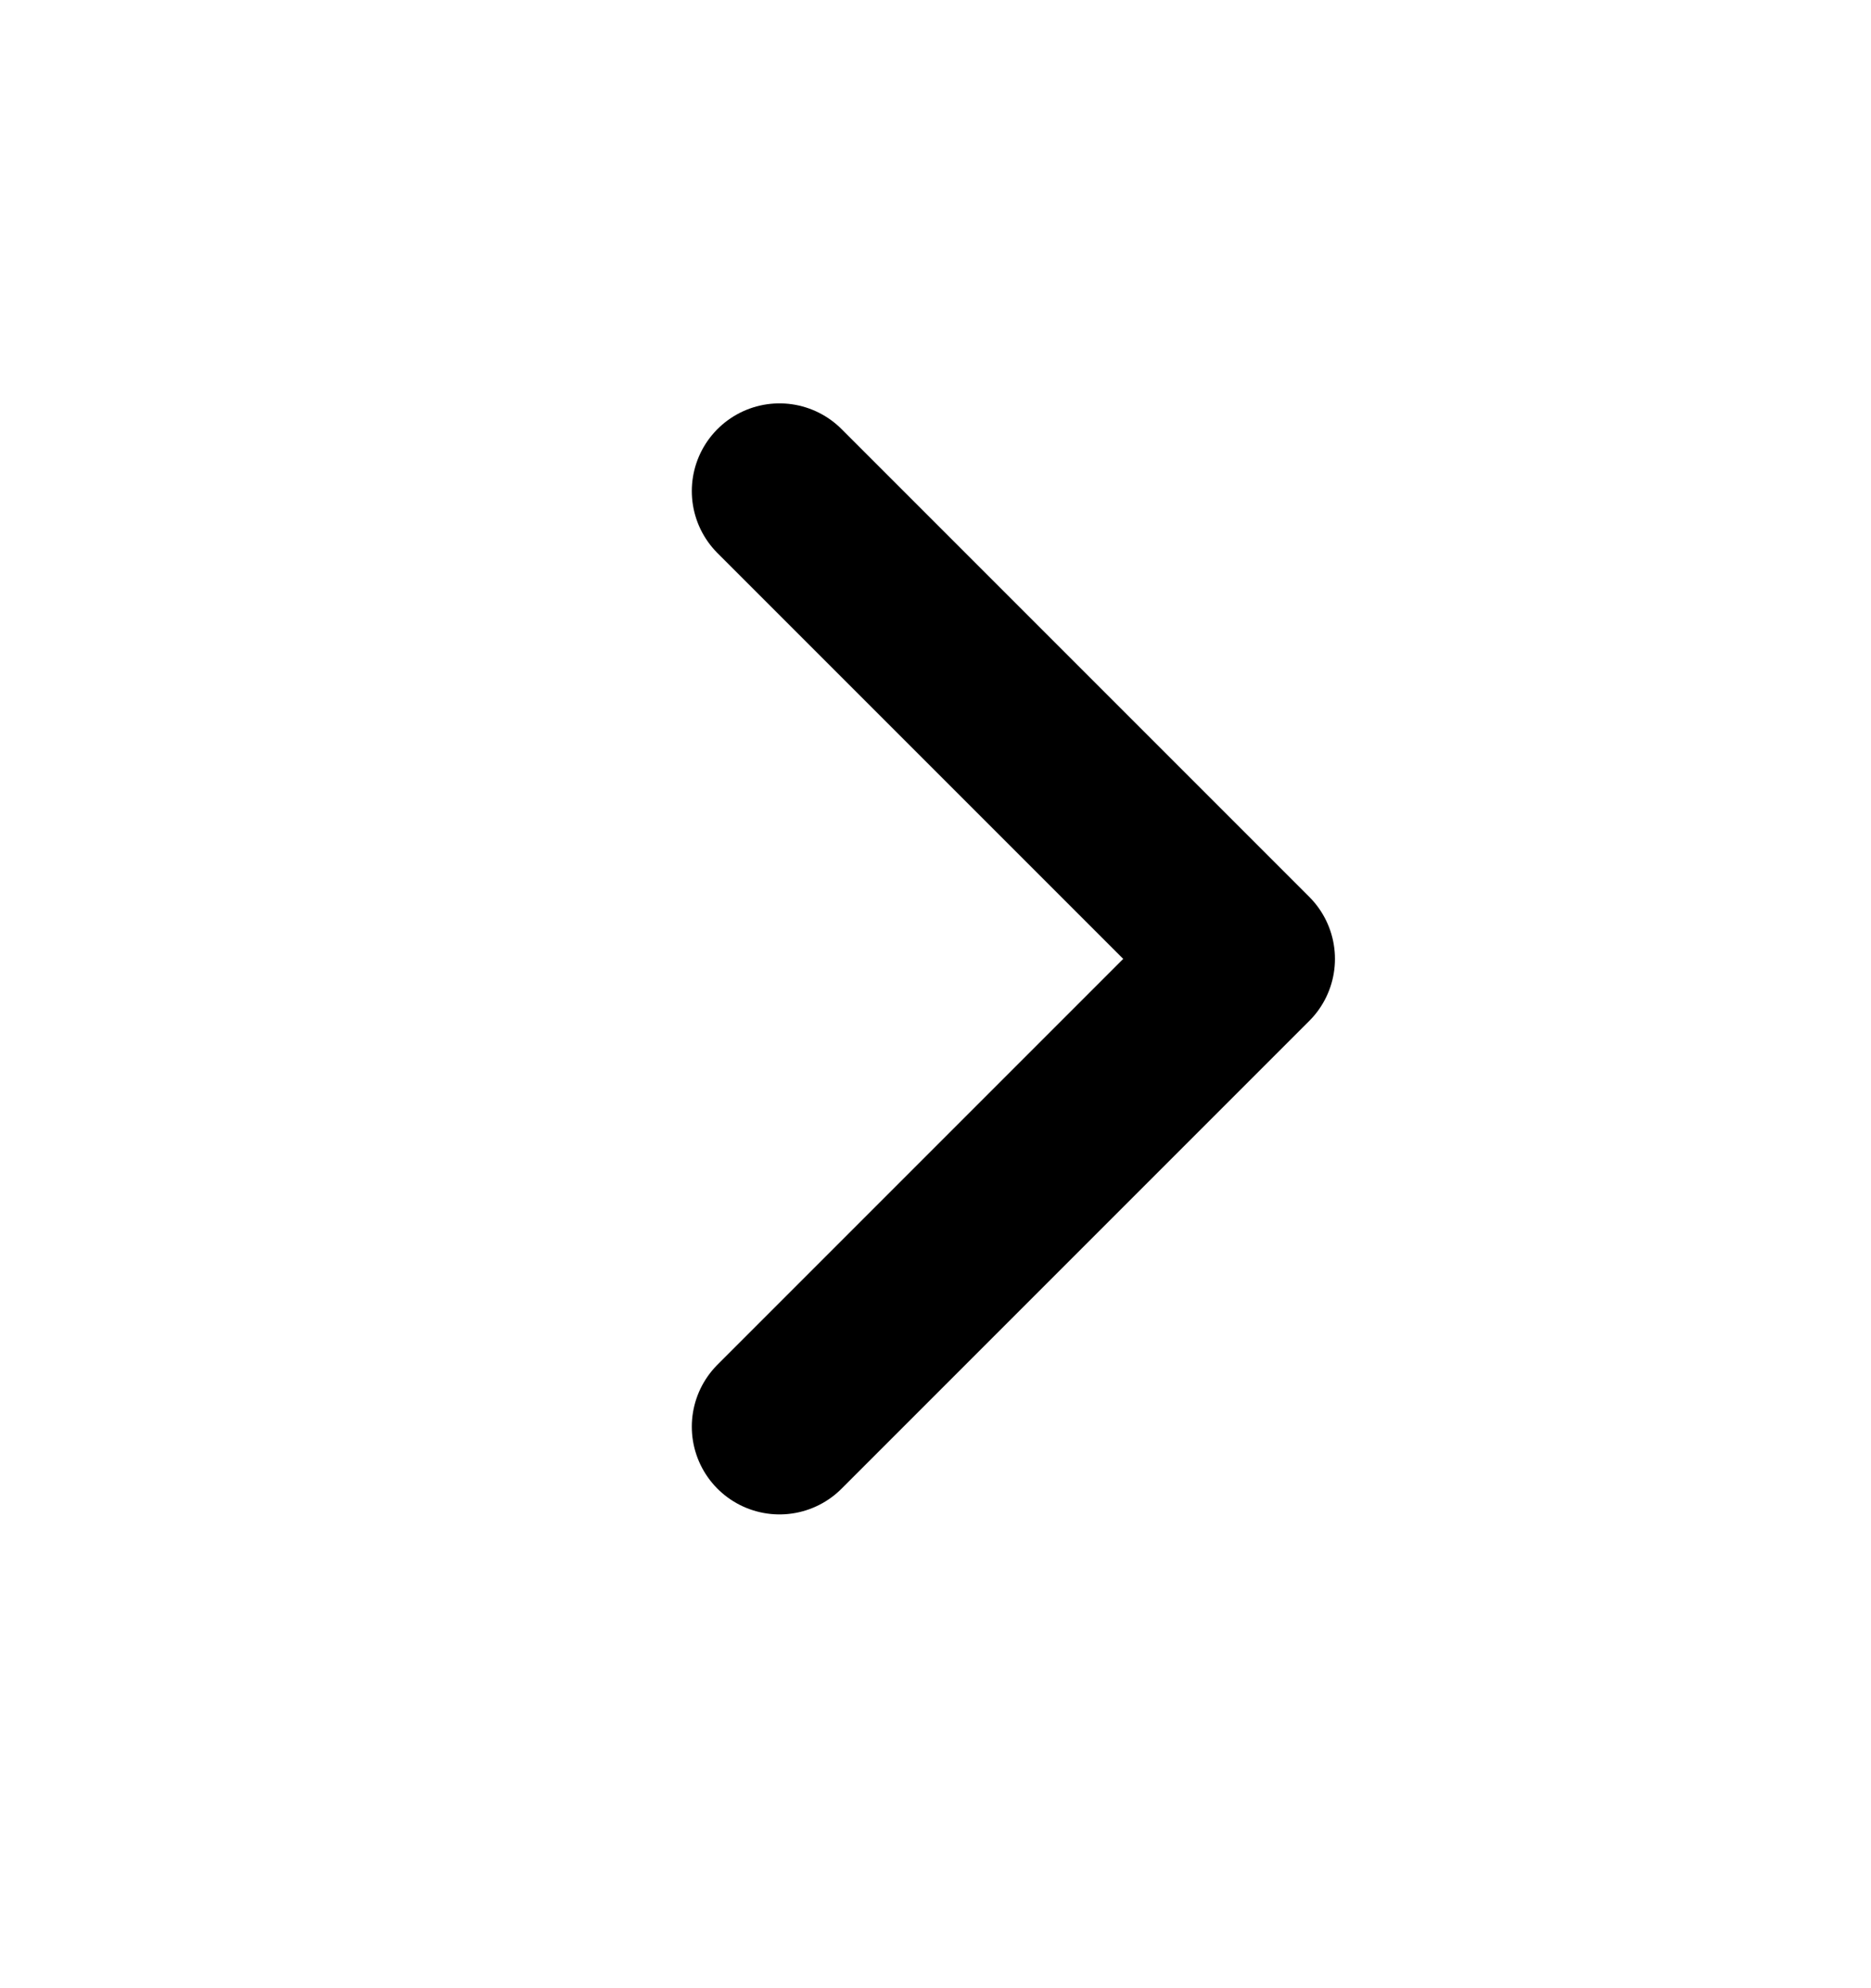
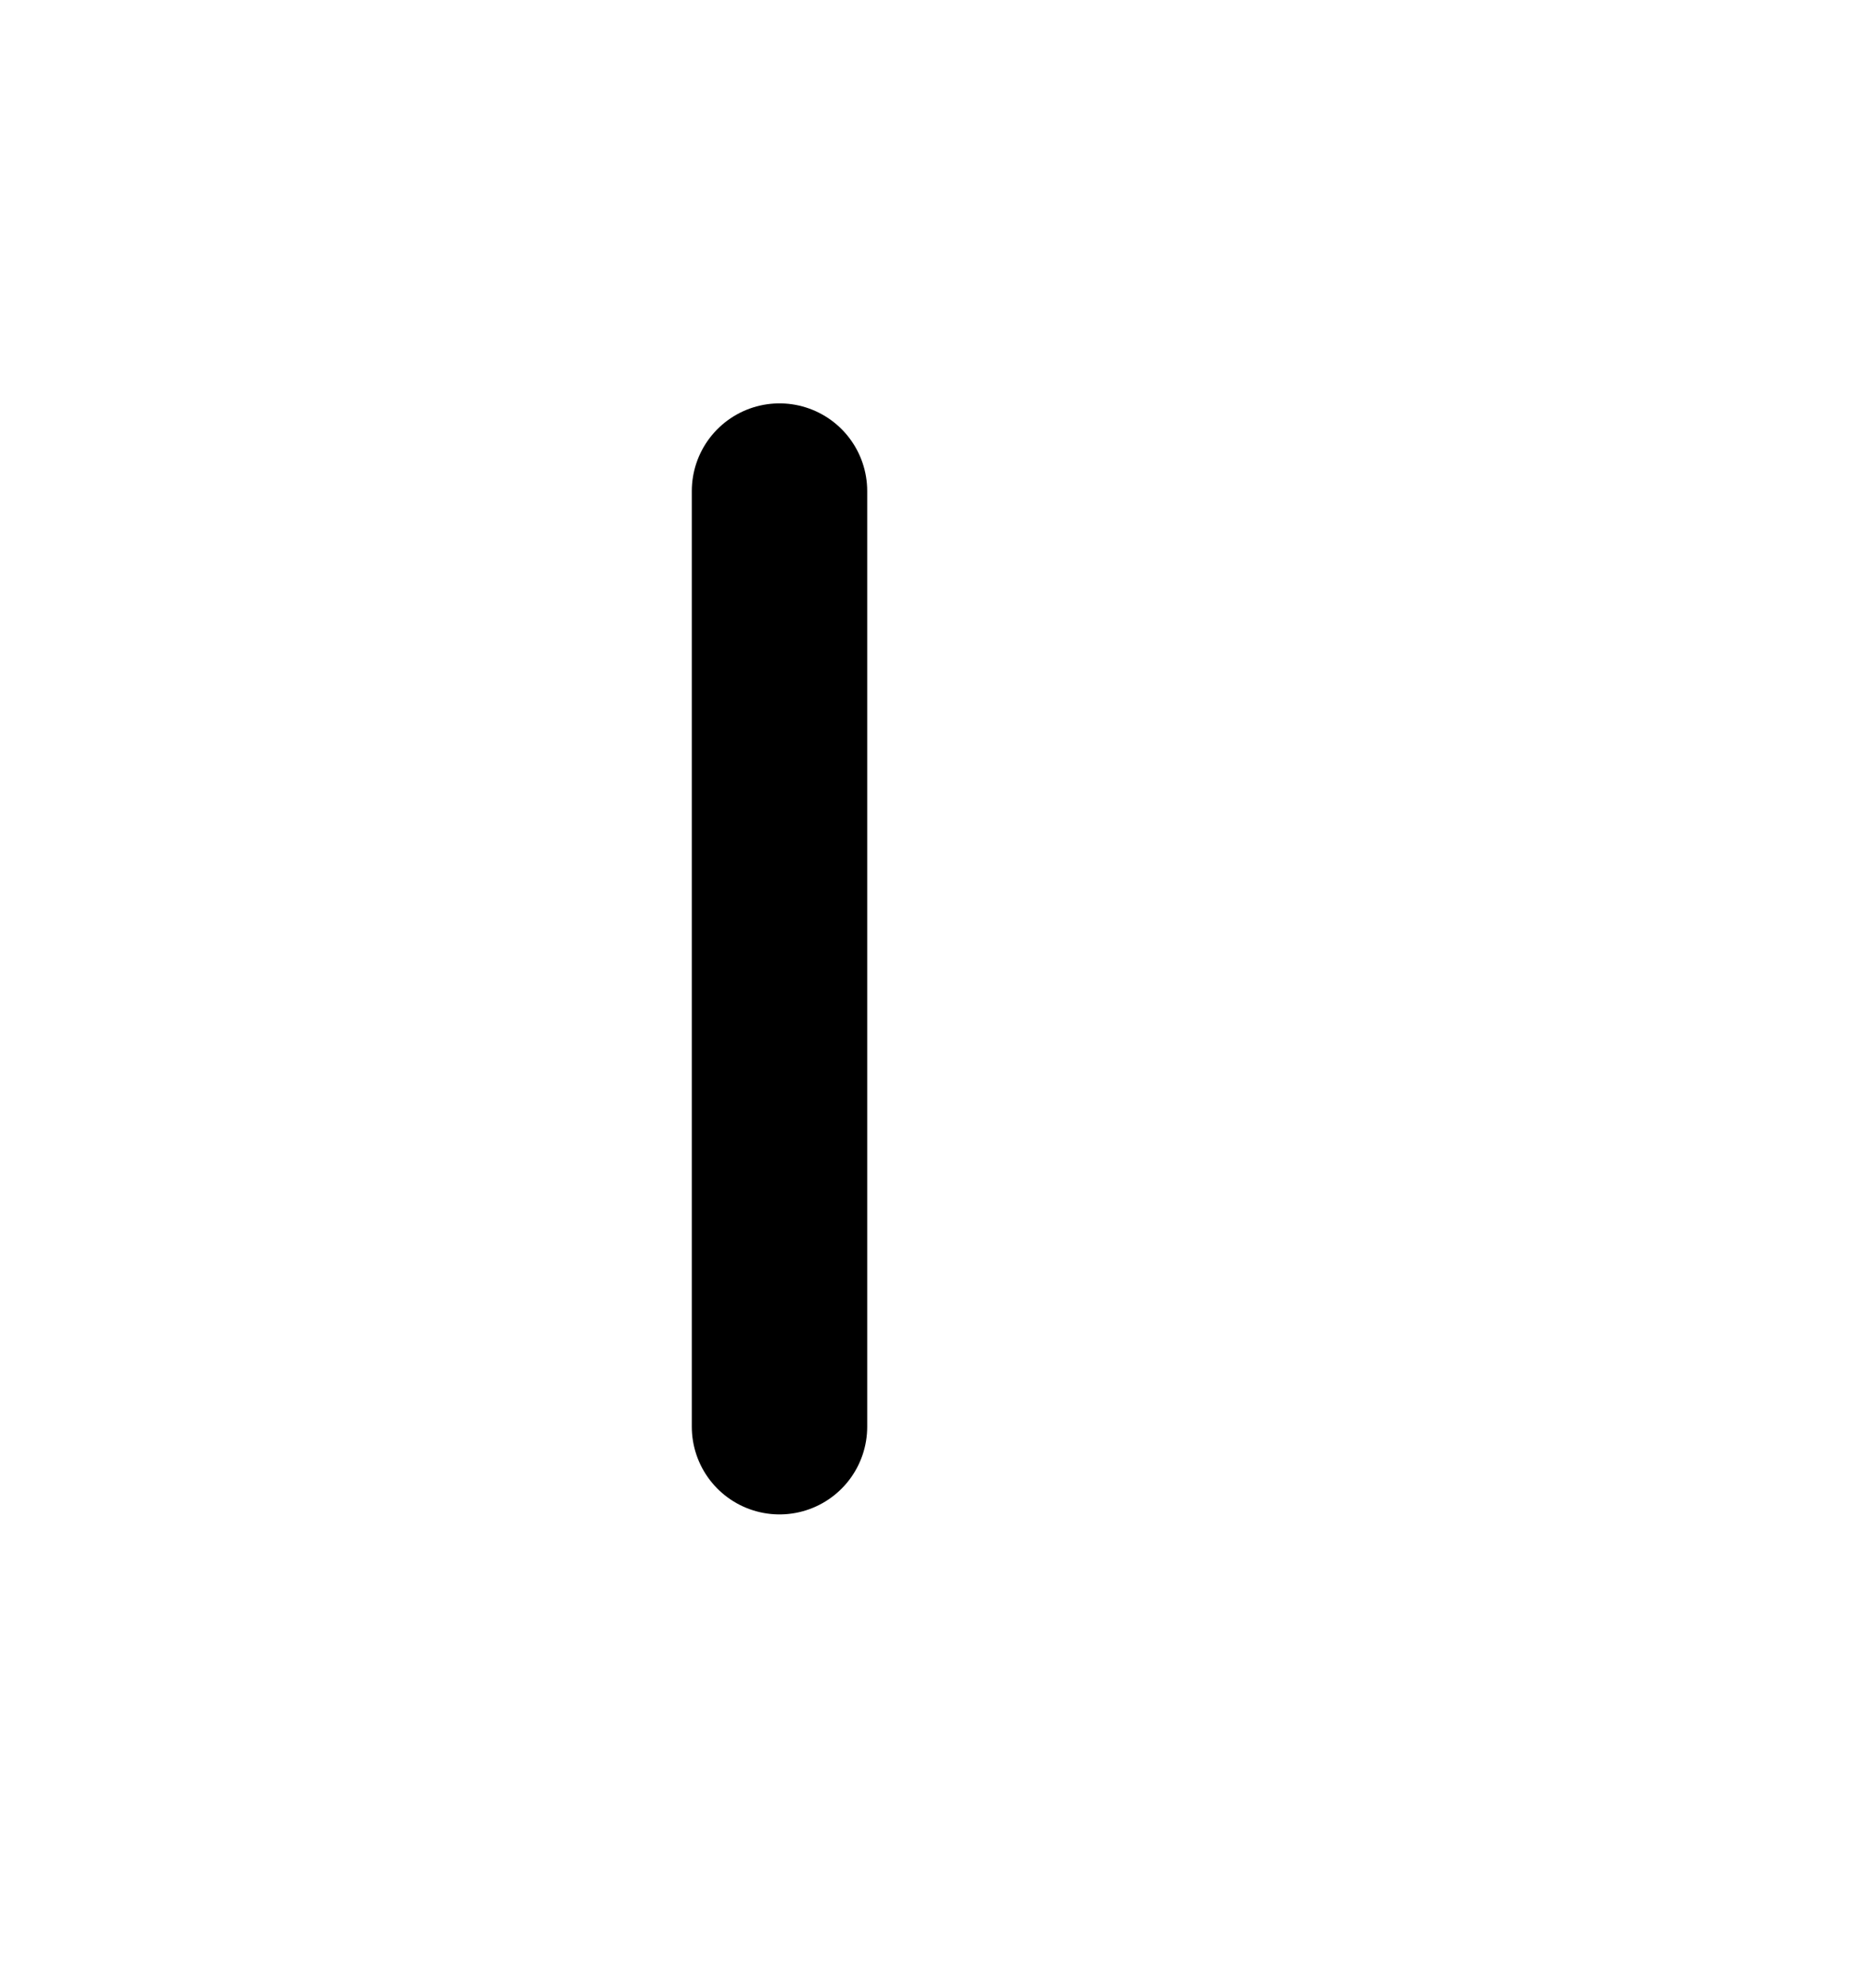
<svg xmlns="http://www.w3.org/2000/svg" width="16" height="17" viewBox="0 0 16 17" fill="none">
  <g id="chevron-right">
-     <path id="Vector" d="M6.666 4.199L10.666 8.199L6.666 12.199" stroke="black" stroke-width="1.5" stroke-linecap="round" stroke-linejoin="round" />
+     <path id="Vector" d="M6.666 4.199L6.666 12.199" stroke="black" stroke-width="1.5" stroke-linecap="round" stroke-linejoin="round" />
  </g>
</svg>